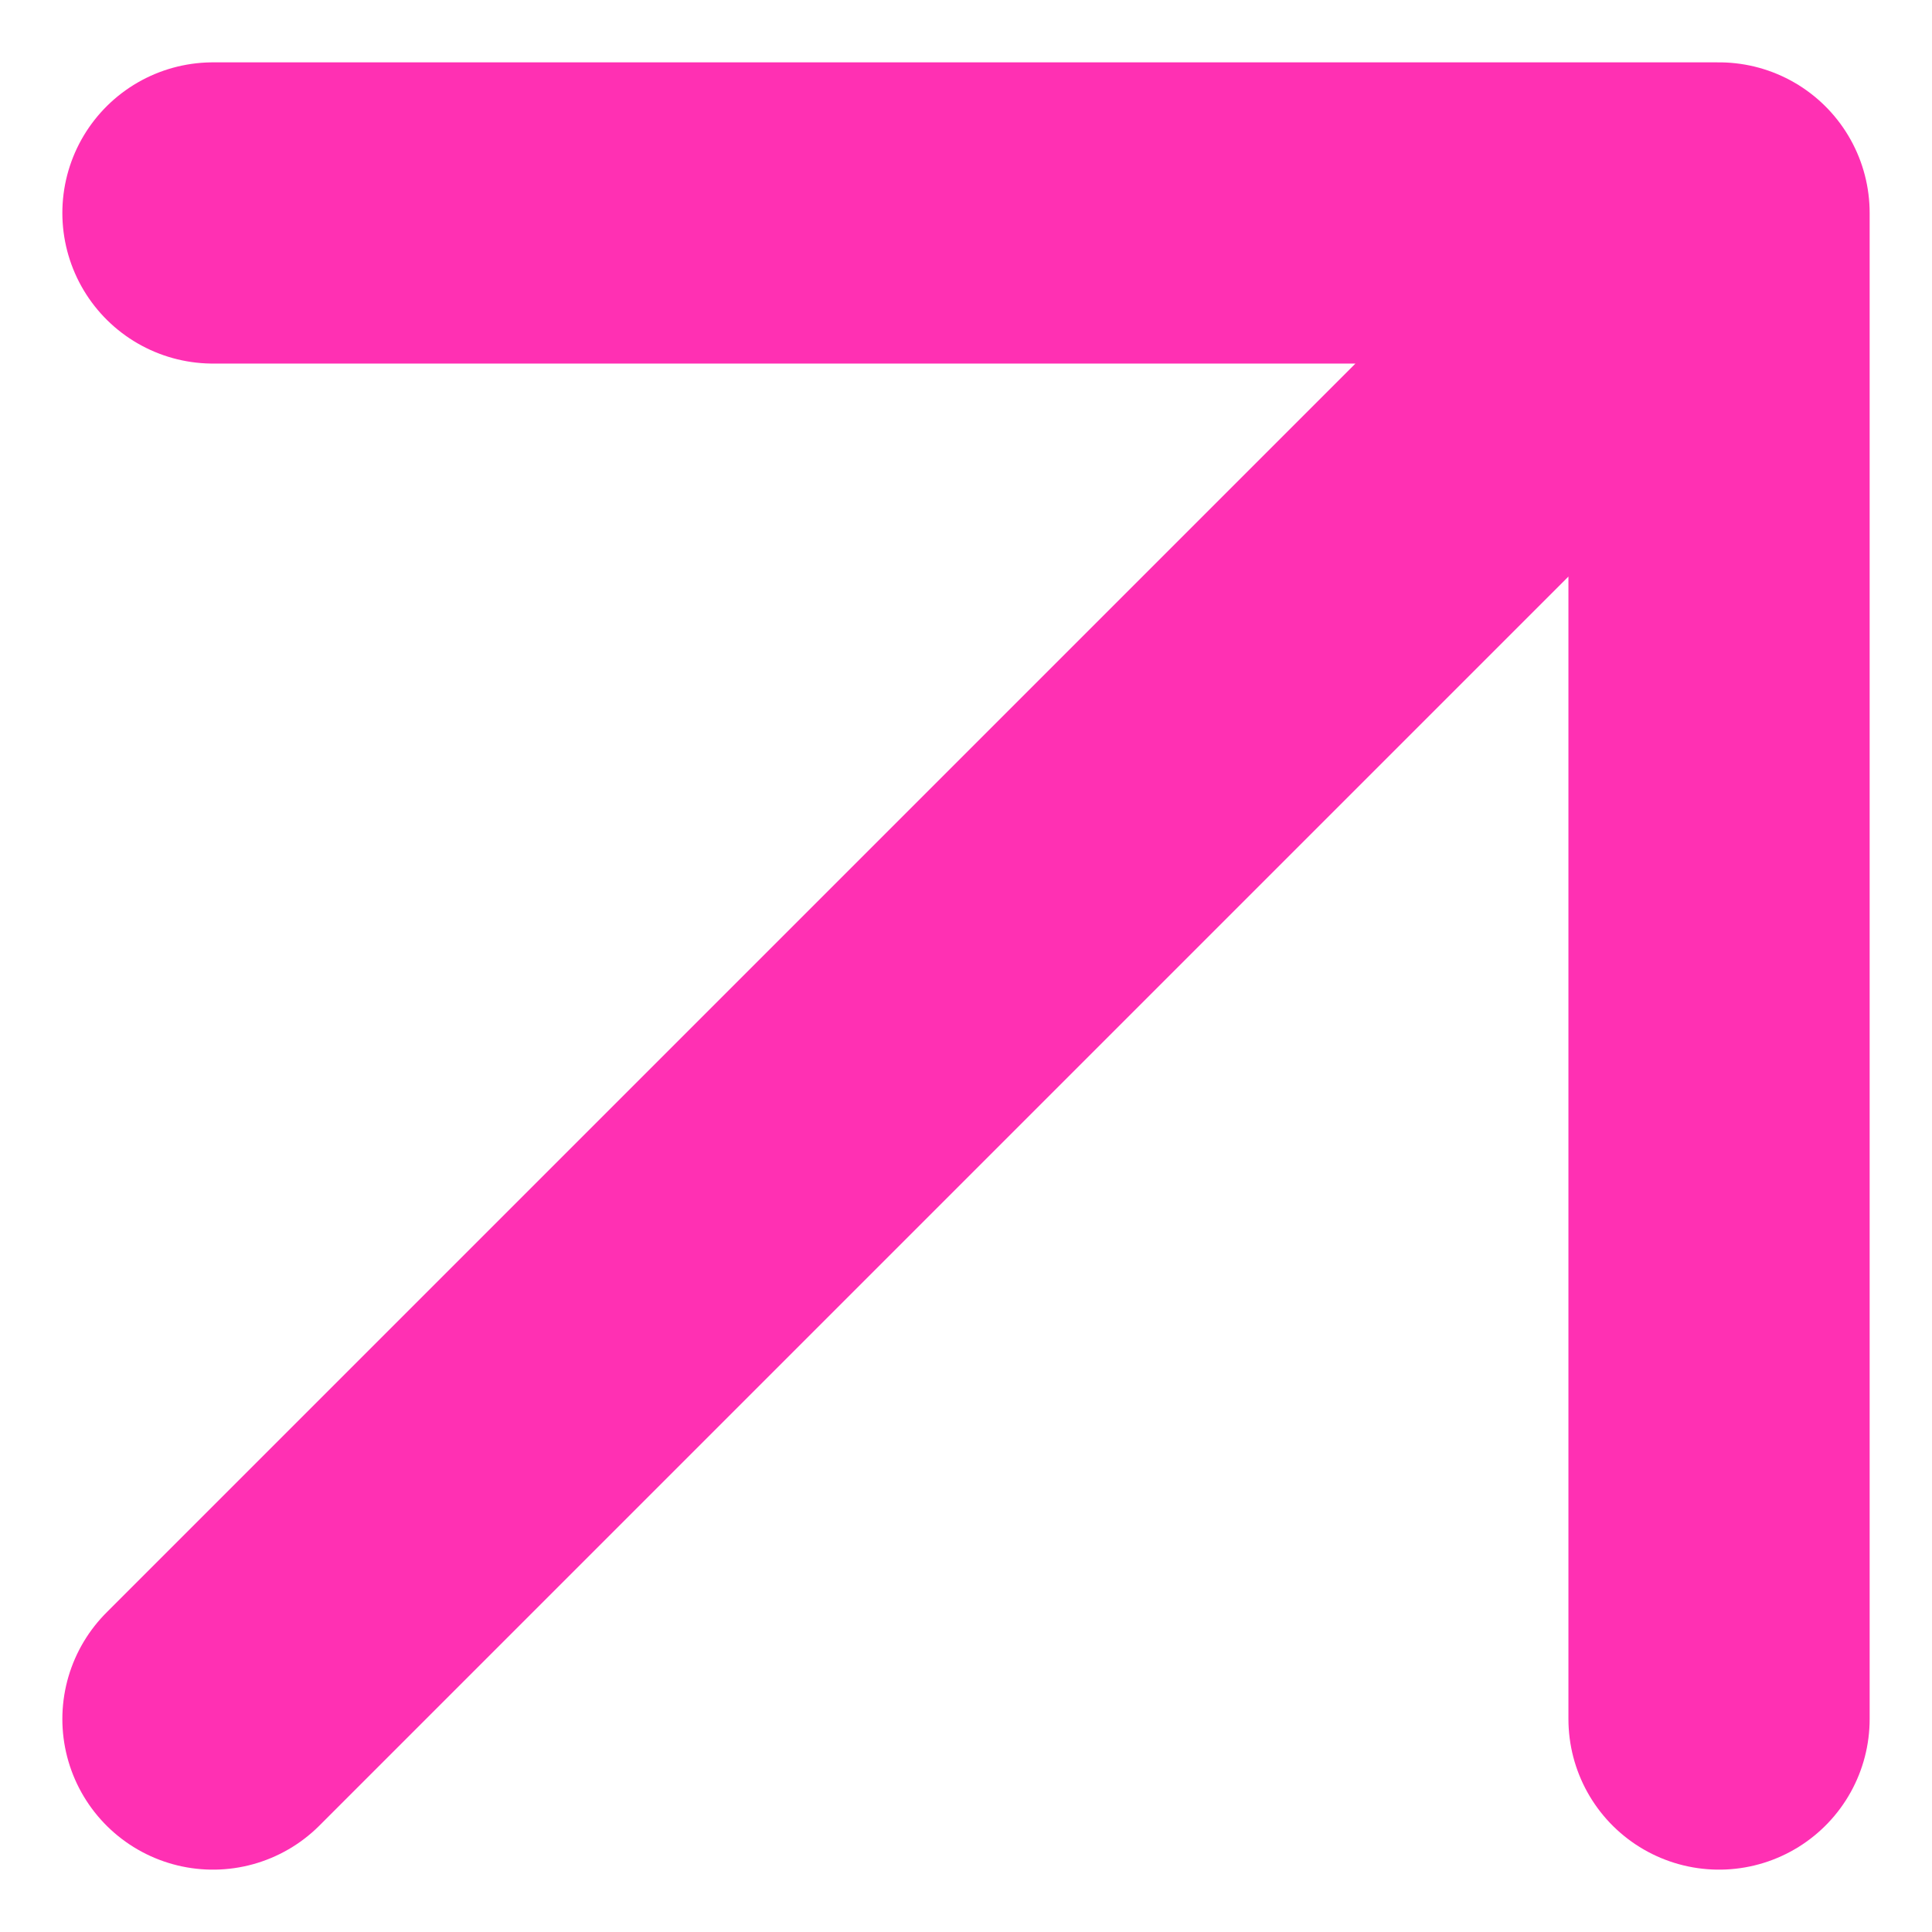
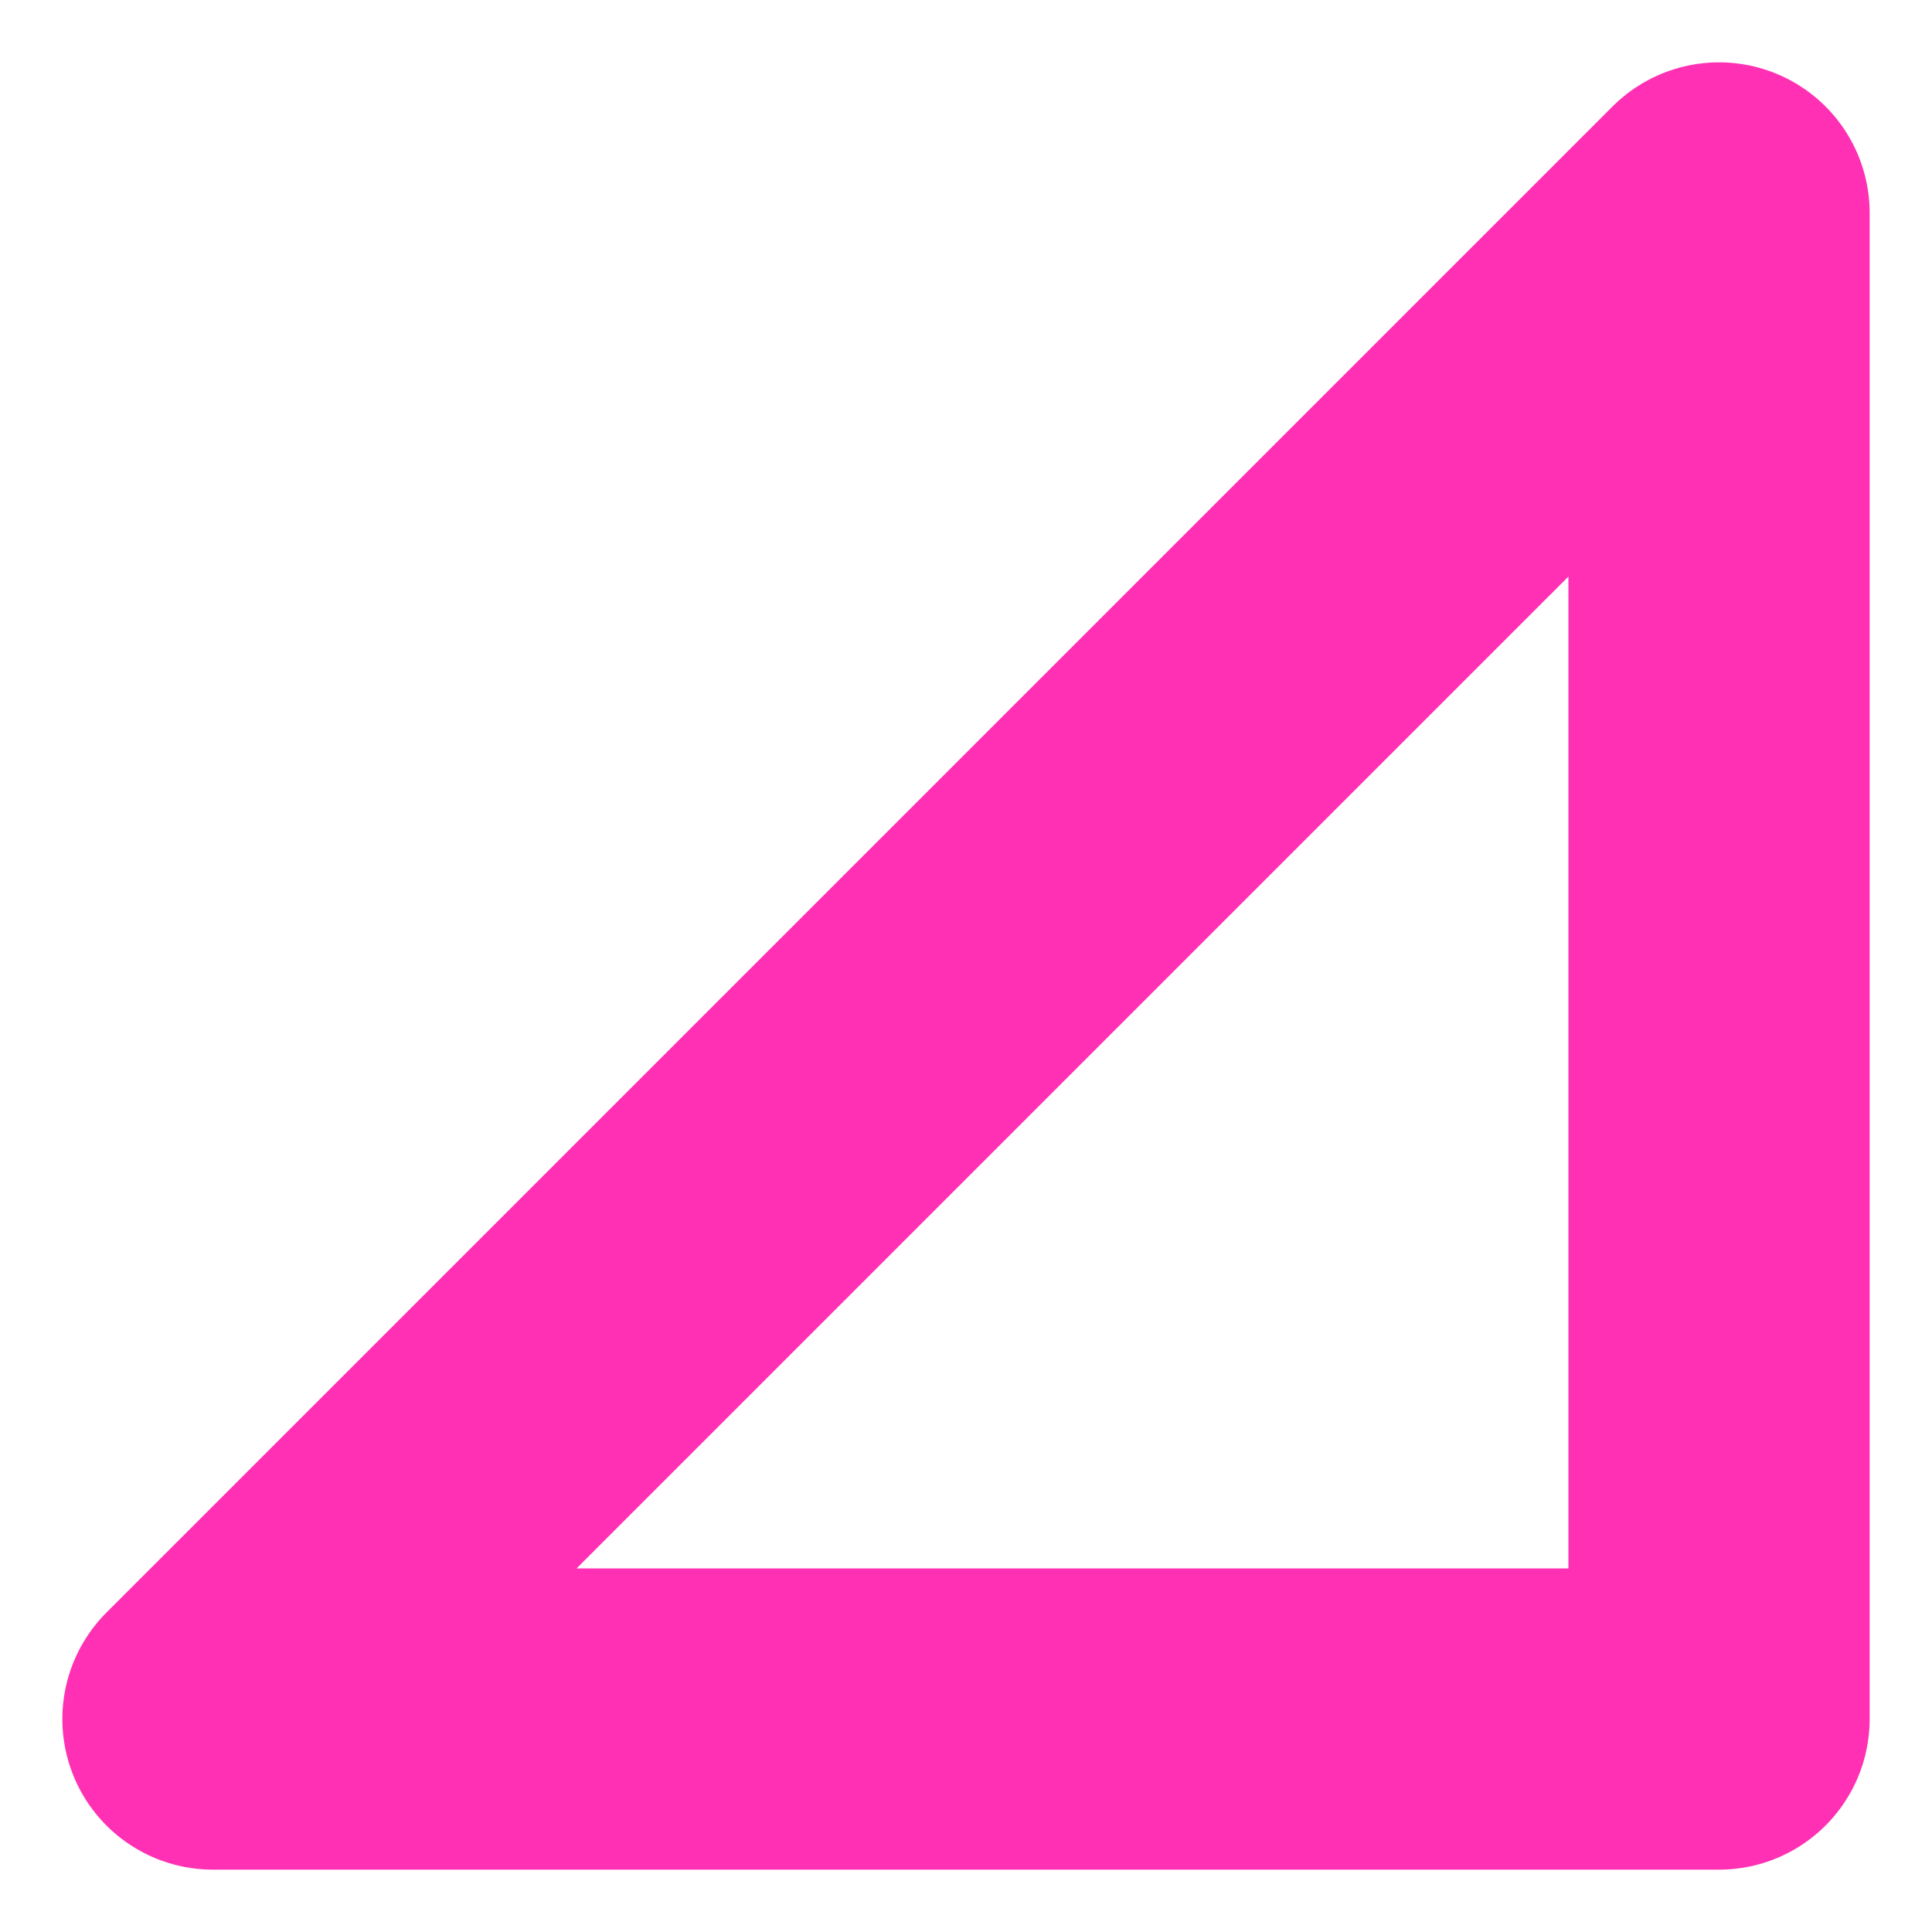
<svg xmlns="http://www.w3.org/2000/svg" width="12.828" height="12.828" viewBox="0 0 12.828 12.828">
-   <path id="arrow-down-right-svgrepo-com" d="M7,17,17,7m0,0V17M17,7H7" transform="translate(-5.586 -5.586)" fill="none" stroke="#ff30b3" stroke-linecap="round" stroke-linejoin="round" stroke-width="2" />
+   <path id="arrow-down-right-svgrepo-com" d="M7,17,17,7m0,0V17H7" transform="translate(-5.586 -5.586)" fill="none" stroke="#ff30b3" stroke-linecap="round" stroke-linejoin="round" stroke-width="2" />
</svg>